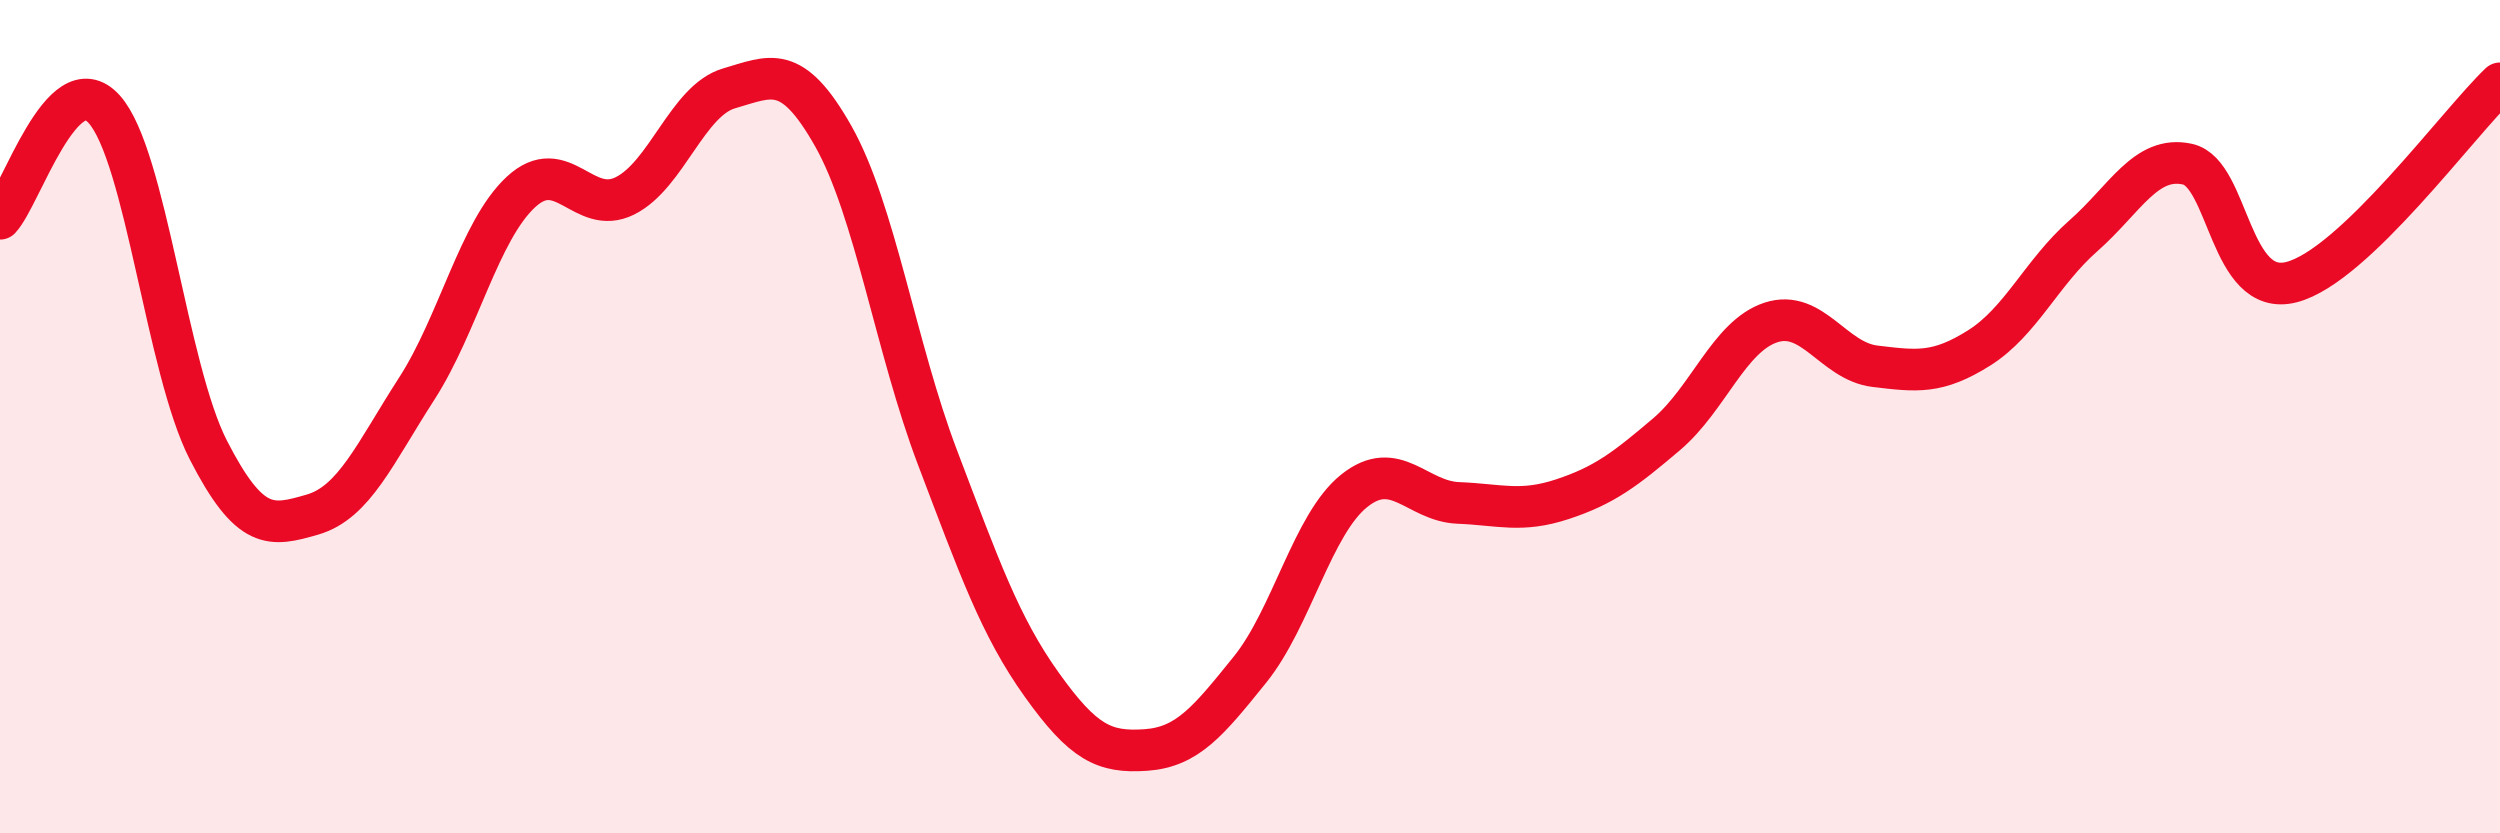
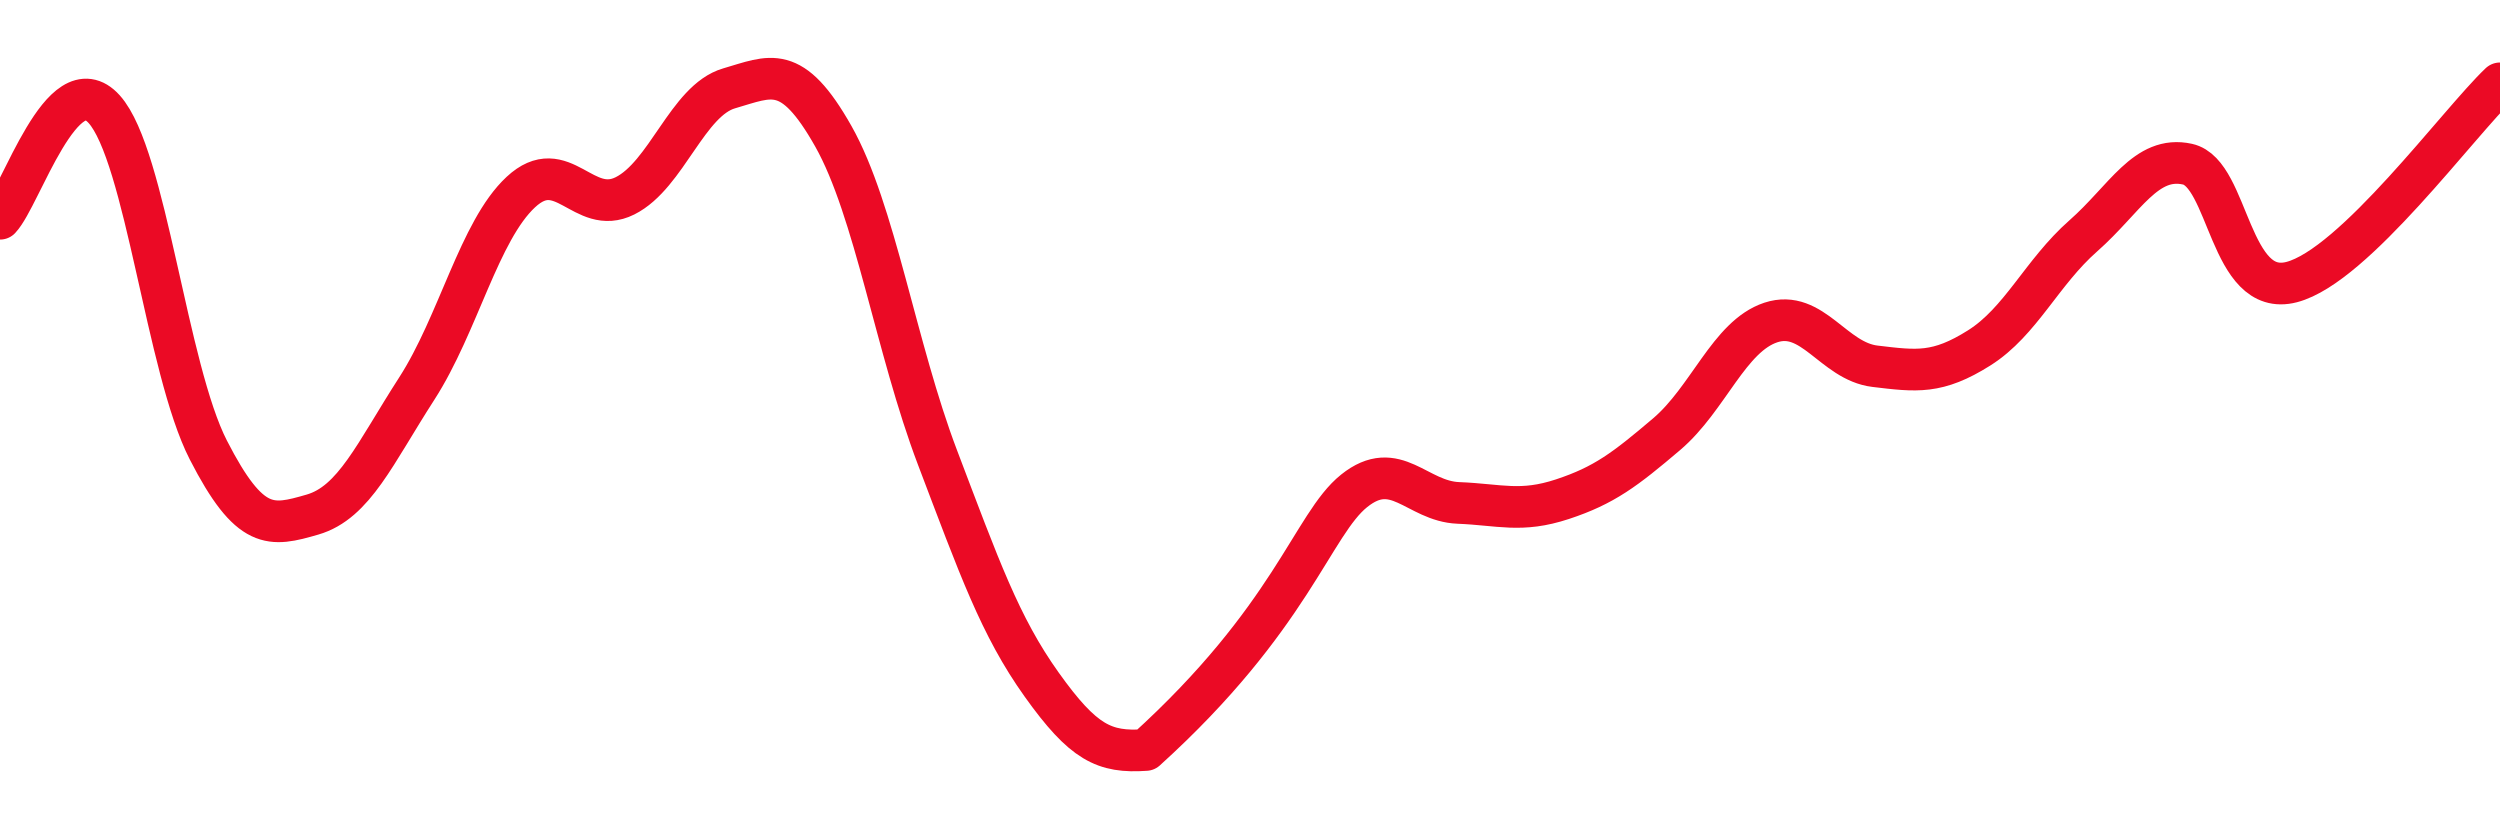
<svg xmlns="http://www.w3.org/2000/svg" width="60" height="20" viewBox="0 0 60 20">
-   <path d="M 0,5.25 C 0.5,4.72 1.5,1.51 2.5,2.62 C 3.5,3.73 4,8.85 5,10.8 C 6,12.75 6.5,12.64 7.5,12.35 C 8.5,12.06 9,10.88 10,9.33 C 11,7.78 11.5,5.54 12.5,4.61 C 13.5,3.68 14,5.2 15,4.7 C 16,4.2 16.5,2.41 17.5,2.12 C 18.5,1.83 19,1.5 20,3.27 C 21,5.04 21.5,8.35 22.5,10.98 C 23.5,13.61 24,15.03 25,16.43 C 26,17.83 26.5,18.07 27.5,18 C 28.5,17.93 29,17.31 30,16.07 C 31,14.83 31.5,12.58 32.5,11.78 C 33.5,10.98 34,12.03 35,12.07 C 36,12.11 36.5,12.31 37.5,11.98 C 38.5,11.65 39,11.27 40,10.42 C 41,9.57 41.5,8.07 42.5,7.74 C 43.5,7.41 44,8.67 45,8.79 C 46,8.91 46.5,8.98 47.5,8.35 C 48.5,7.72 49,6.54 50,5.66 C 51,4.78 51.5,3.72 52.5,3.94 C 53.5,4.16 53.5,7.16 55,6.77 C 56.5,6.38 59,2.95 60,2L60 20L0 20Z" fill="#EB0A25" opacity="0.1" stroke-linecap="round" stroke-linejoin="round" />
-   <path d="M 0,5.25 C 0.5,4.72 1.5,1.51 2.5,2.62 C 3.5,3.73 4,8.85 5,10.8 C 6,12.75 6.5,12.64 7.5,12.35 C 8.5,12.06 9,10.88 10,9.33 C 11,7.78 11.5,5.54 12.5,4.61 C 13.5,3.68 14,5.2 15,4.7 C 16,4.2 16.5,2.41 17.5,2.12 C 18.5,1.83 19,1.5 20,3.27 C 21,5.04 21.5,8.35 22.5,10.98 C 23.5,13.61 24,15.03 25,16.43 C 26,17.83 26.5,18.07 27.5,18 C 28.5,17.93 29,17.31 30,16.07 C 31,14.83 31.5,12.58 32.5,11.78 C 33.5,10.98 34,12.03 35,12.07 C 36,12.11 36.5,12.31 37.5,11.98 C 38.5,11.65 39,11.27 40,10.42 C 41,9.57 41.5,8.07 42.5,7.74 C 43.5,7.41 44,8.67 45,8.79 C 46,8.91 46.5,8.98 47.5,8.35 C 48.5,7.72 49,6.54 50,5.66 C 51,4.78 51.5,3.72 52.5,3.94 C 53.5,4.16 53.5,7.16 55,6.77 C 56.5,6.38 59,2.95 60,2" stroke="#EB0A25" stroke-width="1" fill="none" stroke-linecap="round" stroke-linejoin="round" />
+   <path d="M 0,5.25 C 0.5,4.72 1.5,1.51 2.5,2.62 C 3.5,3.73 4,8.85 5,10.8 C 6,12.75 6.5,12.64 7.5,12.35 C 8.5,12.06 9,10.88 10,9.33 C 11,7.78 11.5,5.54 12.5,4.61 C 13.5,3.68 14,5.2 15,4.7 C 16,4.2 16.5,2.41 17.5,2.12 C 18.5,1.83 19,1.5 20,3.27 C 21,5.04 21.5,8.35 22.5,10.98 C 23.5,13.61 24,15.03 25,16.43 C 26,17.83 26.5,18.07 27.5,18 C 31,14.83 31.5,12.58 32.5,11.78 C 33.5,10.98 34,12.03 35,12.07 C 36,12.11 36.5,12.31 37.5,11.98 C 38.5,11.65 39,11.27 40,10.42 C 41,9.57 41.5,8.07 42.5,7.74 C 43.5,7.41 44,8.67 45,8.79 C 46,8.91 46.5,8.98 47.5,8.35 C 48.5,7.72 49,6.54 50,5.66 C 51,4.78 51.5,3.72 52.5,3.94 C 53.5,4.16 53.5,7.16 55,6.77 C 56.5,6.38 59,2.95 60,2" stroke="#EB0A25" stroke-width="1" fill="none" stroke-linecap="round" stroke-linejoin="round" />
</svg>